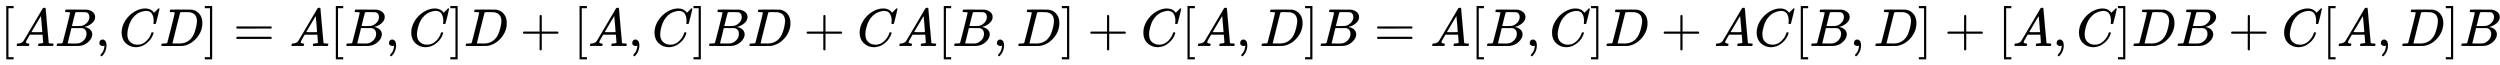
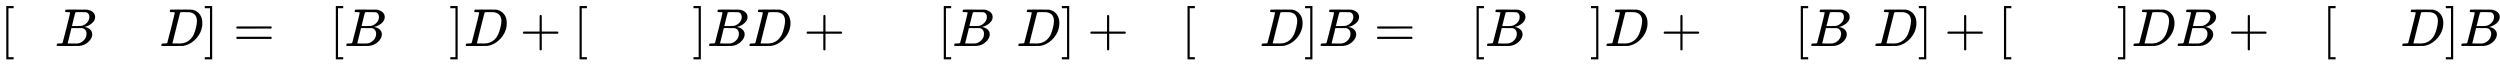
<svg xmlns="http://www.w3.org/2000/svg" xmlns:xlink="http://www.w3.org/1999/xlink" width="108.967ex" height="2.843ex" style="vertical-align: -0.838ex;" viewBox="0 -863.1 46916.3 1223.9" role="img" focusable="false" aria-labelledby="MathJax-SVG-1-Title">
  <title id="MathJax-SVG-1-Title">{\displaystyle [AB,CD]=A[B,C]D+[A,C]BD+CA[B,D]+C[A,D]B=A[B,C]D+AC[B,D]+[A,C]DB+C[A,D]B}</title>
  <defs aria-hidden="true">
    <path stroke-width="1" id="E1-MJMAIN-5B" d="M118 -250V750H255V710H158V-210H255V-250H118Z" />
-     <path stroke-width="1" id="E1-MJMATHI-41" d="M208 74Q208 50 254 46Q272 46 272 35Q272 34 270 22Q267 8 264 4T251 0Q249 0 239 0T205 1T141 2Q70 2 50 0H42Q35 7 35 11Q37 38 48 46H62Q132 49 164 96Q170 102 345 401T523 704Q530 716 547 716H555H572Q578 707 578 706L606 383Q634 60 636 57Q641 46 701 46Q726 46 726 36Q726 34 723 22Q720 7 718 4T704 0Q701 0 690 0T651 1T578 2Q484 2 455 0H443Q437 6 437 9T439 27Q443 40 445 43L449 46H469Q523 49 533 63L521 213H283L249 155Q208 86 208 74ZM516 260Q516 271 504 416T490 562L463 519Q447 492 400 412L310 260L413 259Q516 259 516 260Z" />
    <path stroke-width="1" id="E1-MJMATHI-42" d="M231 637Q204 637 199 638T194 649Q194 676 205 682Q206 683 335 683Q594 683 608 681Q671 671 713 636T756 544Q756 480 698 429T565 360L555 357Q619 348 660 311T702 219Q702 146 630 78T453 1Q446 0 242 0Q42 0 39 2Q35 5 35 10Q35 17 37 24Q42 43 47 45Q51 46 62 46H68Q95 46 128 49Q142 52 147 61Q150 65 219 339T288 628Q288 635 231 637ZM649 544Q649 574 634 600T585 634Q578 636 493 637Q473 637 451 637T416 636H403Q388 635 384 626Q382 622 352 506Q352 503 351 500L320 374H401Q482 374 494 376Q554 386 601 434T649 544ZM595 229Q595 273 572 302T512 336Q506 337 429 337Q311 337 310 336Q310 334 293 263T258 122L240 52Q240 48 252 48T333 46Q422 46 429 47Q491 54 543 105T595 229Z" />
-     <path stroke-width="1" id="E1-MJMAIN-2C" d="M78 35T78 60T94 103T137 121Q165 121 187 96T210 8Q210 -27 201 -60T180 -117T154 -158T130 -185T117 -194Q113 -194 104 -185T95 -172Q95 -168 106 -156T131 -126T157 -76T173 -3V9L172 8Q170 7 167 6T161 3T152 1T140 0Q113 0 96 17Z" />
-     <path stroke-width="1" id="E1-MJMATHI-43" d="M50 252Q50 367 117 473T286 641T490 704Q580 704 633 653Q642 643 648 636T656 626L657 623Q660 623 684 649Q691 655 699 663T715 679T725 690L740 705H746Q760 705 760 698Q760 694 728 561Q692 422 692 421Q690 416 687 415T669 413H653Q647 419 647 422Q647 423 648 429T650 449T651 481Q651 552 619 605T510 659Q484 659 454 652T382 628T299 572T226 479Q194 422 175 346T156 222Q156 108 232 58Q280 24 350 24Q441 24 512 92T606 240Q610 253 612 255T628 257Q648 257 648 248Q648 243 647 239Q618 132 523 55T319 -22Q206 -22 128 53T50 252Z" />
    <path stroke-width="1" id="E1-MJMATHI-44" d="M287 628Q287 635 230 637Q207 637 200 638T193 647Q193 655 197 667T204 682Q206 683 403 683Q570 682 590 682T630 676Q702 659 752 597T803 431Q803 275 696 151T444 3L430 1L236 0H125H72Q48 0 41 2T33 11Q33 13 36 25Q40 41 44 43T67 46Q94 46 127 49Q141 52 146 61Q149 65 218 339T287 628ZM703 469Q703 507 692 537T666 584T629 613T590 629T555 636Q553 636 541 636T512 636T479 637H436Q392 637 386 627Q384 623 313 339T242 52Q242 48 253 48T330 47Q335 47 349 47T373 46Q499 46 581 128Q617 164 640 212T683 339T703 469Z" />
    <path stroke-width="1" id="E1-MJMAIN-5D" d="M22 710V750H159V-250H22V-210H119V710H22Z" />
    <path stroke-width="1" id="E1-MJMAIN-3D" d="M56 347Q56 360 70 367H707Q722 359 722 347Q722 336 708 328L390 327H72Q56 332 56 347ZM56 153Q56 168 72 173H708Q722 163 722 153Q722 140 707 133H70Q56 140 56 153Z" />
    <path stroke-width="1" id="E1-MJMAIN-2B" d="M56 237T56 250T70 270H369V420L370 570Q380 583 389 583Q402 583 409 568V270H707Q722 262 722 250T707 230H409V-68Q401 -82 391 -82H389H387Q375 -82 369 -68V230H70Q56 237 56 250Z" />
  </defs>
  <g stroke="currentColor" fill="currentColor" stroke-width="0" transform="matrix(1 0 0 -1 0 0)" aria-hidden="true">
    <use xlink:href="#E1-MJMAIN-5B" x="0" y="0" />
    <use xlink:href="#E1-MJMATHI-41" x="278" y="0" />
    <use xlink:href="#E1-MJMATHI-42" x="1029" y="0" />
    <use xlink:href="#E1-MJMAIN-2C" x="1788" y="0" />
    <use xlink:href="#E1-MJMATHI-43" x="2233" y="0" />
    <use xlink:href="#E1-MJMATHI-44" x="2994" y="0" />
    <use xlink:href="#E1-MJMAIN-5D" x="3822" y="0" />
    <use xlink:href="#E1-MJMAIN-3D" x="4378" y="0" />
    <use xlink:href="#E1-MJMATHI-41" x="5435" y="0" />
    <use xlink:href="#E1-MJMAIN-5B" x="6185" y="0" />
    <use xlink:href="#E1-MJMATHI-42" x="6464" y="0" />
    <use xlink:href="#E1-MJMAIN-2C" x="7223" y="0" />
    <use xlink:href="#E1-MJMATHI-43" x="7668" y="0" />
    <use xlink:href="#E1-MJMAIN-5D" x="8429" y="0" />
    <use xlink:href="#E1-MJMATHI-44" x="8707" y="0" />
    <use xlink:href="#E1-MJMAIN-2B" x="9758" y="0" />
    <use xlink:href="#E1-MJMAIN-5B" x="10759" y="0" />
    <use xlink:href="#E1-MJMATHI-41" x="11037" y="0" />
    <use xlink:href="#E1-MJMAIN-2C" x="11788" y="0" />
    <use xlink:href="#E1-MJMATHI-43" x="12233" y="0" />
    <use xlink:href="#E1-MJMAIN-5D" x="12993" y="0" />
    <use xlink:href="#E1-MJMATHI-42" x="13272" y="0" />
    <use xlink:href="#E1-MJMATHI-44" x="14031" y="0" />
    <use xlink:href="#E1-MJMAIN-2B" x="15082" y="0" />
    <use xlink:href="#E1-MJMATHI-43" x="16083" y="0" />
    <use xlink:href="#E1-MJMATHI-41" x="16843" y="0" />
    <use xlink:href="#E1-MJMAIN-5B" x="17594" y="0" />
    <use xlink:href="#E1-MJMATHI-42" x="17872" y="0" />
    <use xlink:href="#E1-MJMAIN-2C" x="18632" y="0" />
    <use xlink:href="#E1-MJMATHI-44" x="19077" y="0" />
    <use xlink:href="#E1-MJMAIN-5D" x="19906" y="0" />
    <use xlink:href="#E1-MJMAIN-2B" x="20406" y="0" />
    <use xlink:href="#E1-MJMATHI-43" x="21407" y="0" />
    <use xlink:href="#E1-MJMAIN-5B" x="22168" y="0" />
    <use xlink:href="#E1-MJMATHI-41" x="22446" y="0" />
    <use xlink:href="#E1-MJMAIN-2C" x="23197" y="0" />
    <use xlink:href="#E1-MJMATHI-44" x="23642" y="0" />
    <use xlink:href="#E1-MJMAIN-5D" x="24470" y="0" />
    <use xlink:href="#E1-MJMATHI-42" x="24749" y="0" />
    <use xlink:href="#E1-MJMAIN-3D" x="25786" y="0" />
    <use xlink:href="#E1-MJMATHI-41" x="26842" y="0" />
    <use xlink:href="#E1-MJMAIN-5B" x="27593" y="0" />
    <use xlink:href="#E1-MJMATHI-42" x="27871" y="0" />
    <use xlink:href="#E1-MJMAIN-2C" x="28631" y="0" />
    <use xlink:href="#E1-MJMATHI-43" x="29076" y="0" />
    <use xlink:href="#E1-MJMAIN-5D" x="29836" y="0" />
    <use xlink:href="#E1-MJMATHI-44" x="30115" y="0" />
    <use xlink:href="#E1-MJMAIN-2B" x="31166" y="0" />
    <use xlink:href="#E1-MJMATHI-41" x="32166" y="0" />
    <use xlink:href="#E1-MJMATHI-43" x="32917" y="0" />
    <use xlink:href="#E1-MJMAIN-5B" x="33677" y="0" />
    <use xlink:href="#E1-MJMATHI-42" x="33956" y="0" />
    <use xlink:href="#E1-MJMAIN-2C" x="34715" y="0" />
    <use xlink:href="#E1-MJMATHI-44" x="35161" y="0" />
    <use xlink:href="#E1-MJMAIN-5D" x="35989" y="0" />
    <use xlink:href="#E1-MJMAIN-2B" x="36490" y="0" />
    <use xlink:href="#E1-MJMAIN-5B" x="37490" y="0" />
    <use xlink:href="#E1-MJMATHI-41" x="37769" y="0" />
    <use xlink:href="#E1-MJMAIN-2C" x="38519" y="0" />
    <use xlink:href="#E1-MJMATHI-43" x="38965" y="0" />
    <use xlink:href="#E1-MJMAIN-5D" x="39725" y="0" />
    <use xlink:href="#E1-MJMATHI-44" x="40004" y="0" />
    <use xlink:href="#E1-MJMATHI-42" x="40832" y="0" />
    <use xlink:href="#E1-MJMAIN-2B" x="41814" y="0" />
    <use xlink:href="#E1-MJMATHI-43" x="42815" y="0" />
    <use xlink:href="#E1-MJMAIN-5B" x="43575" y="0" />
    <use xlink:href="#E1-MJMATHI-41" x="43854" y="0" />
    <use xlink:href="#E1-MJMAIN-2C" x="44604" y="0" />
    <use xlink:href="#E1-MJMATHI-44" x="45049" y="0" />
    <use xlink:href="#E1-MJMAIN-5D" x="45878" y="0" />
    <use xlink:href="#E1-MJMATHI-42" x="46156" y="0" />
  </g>
</svg>